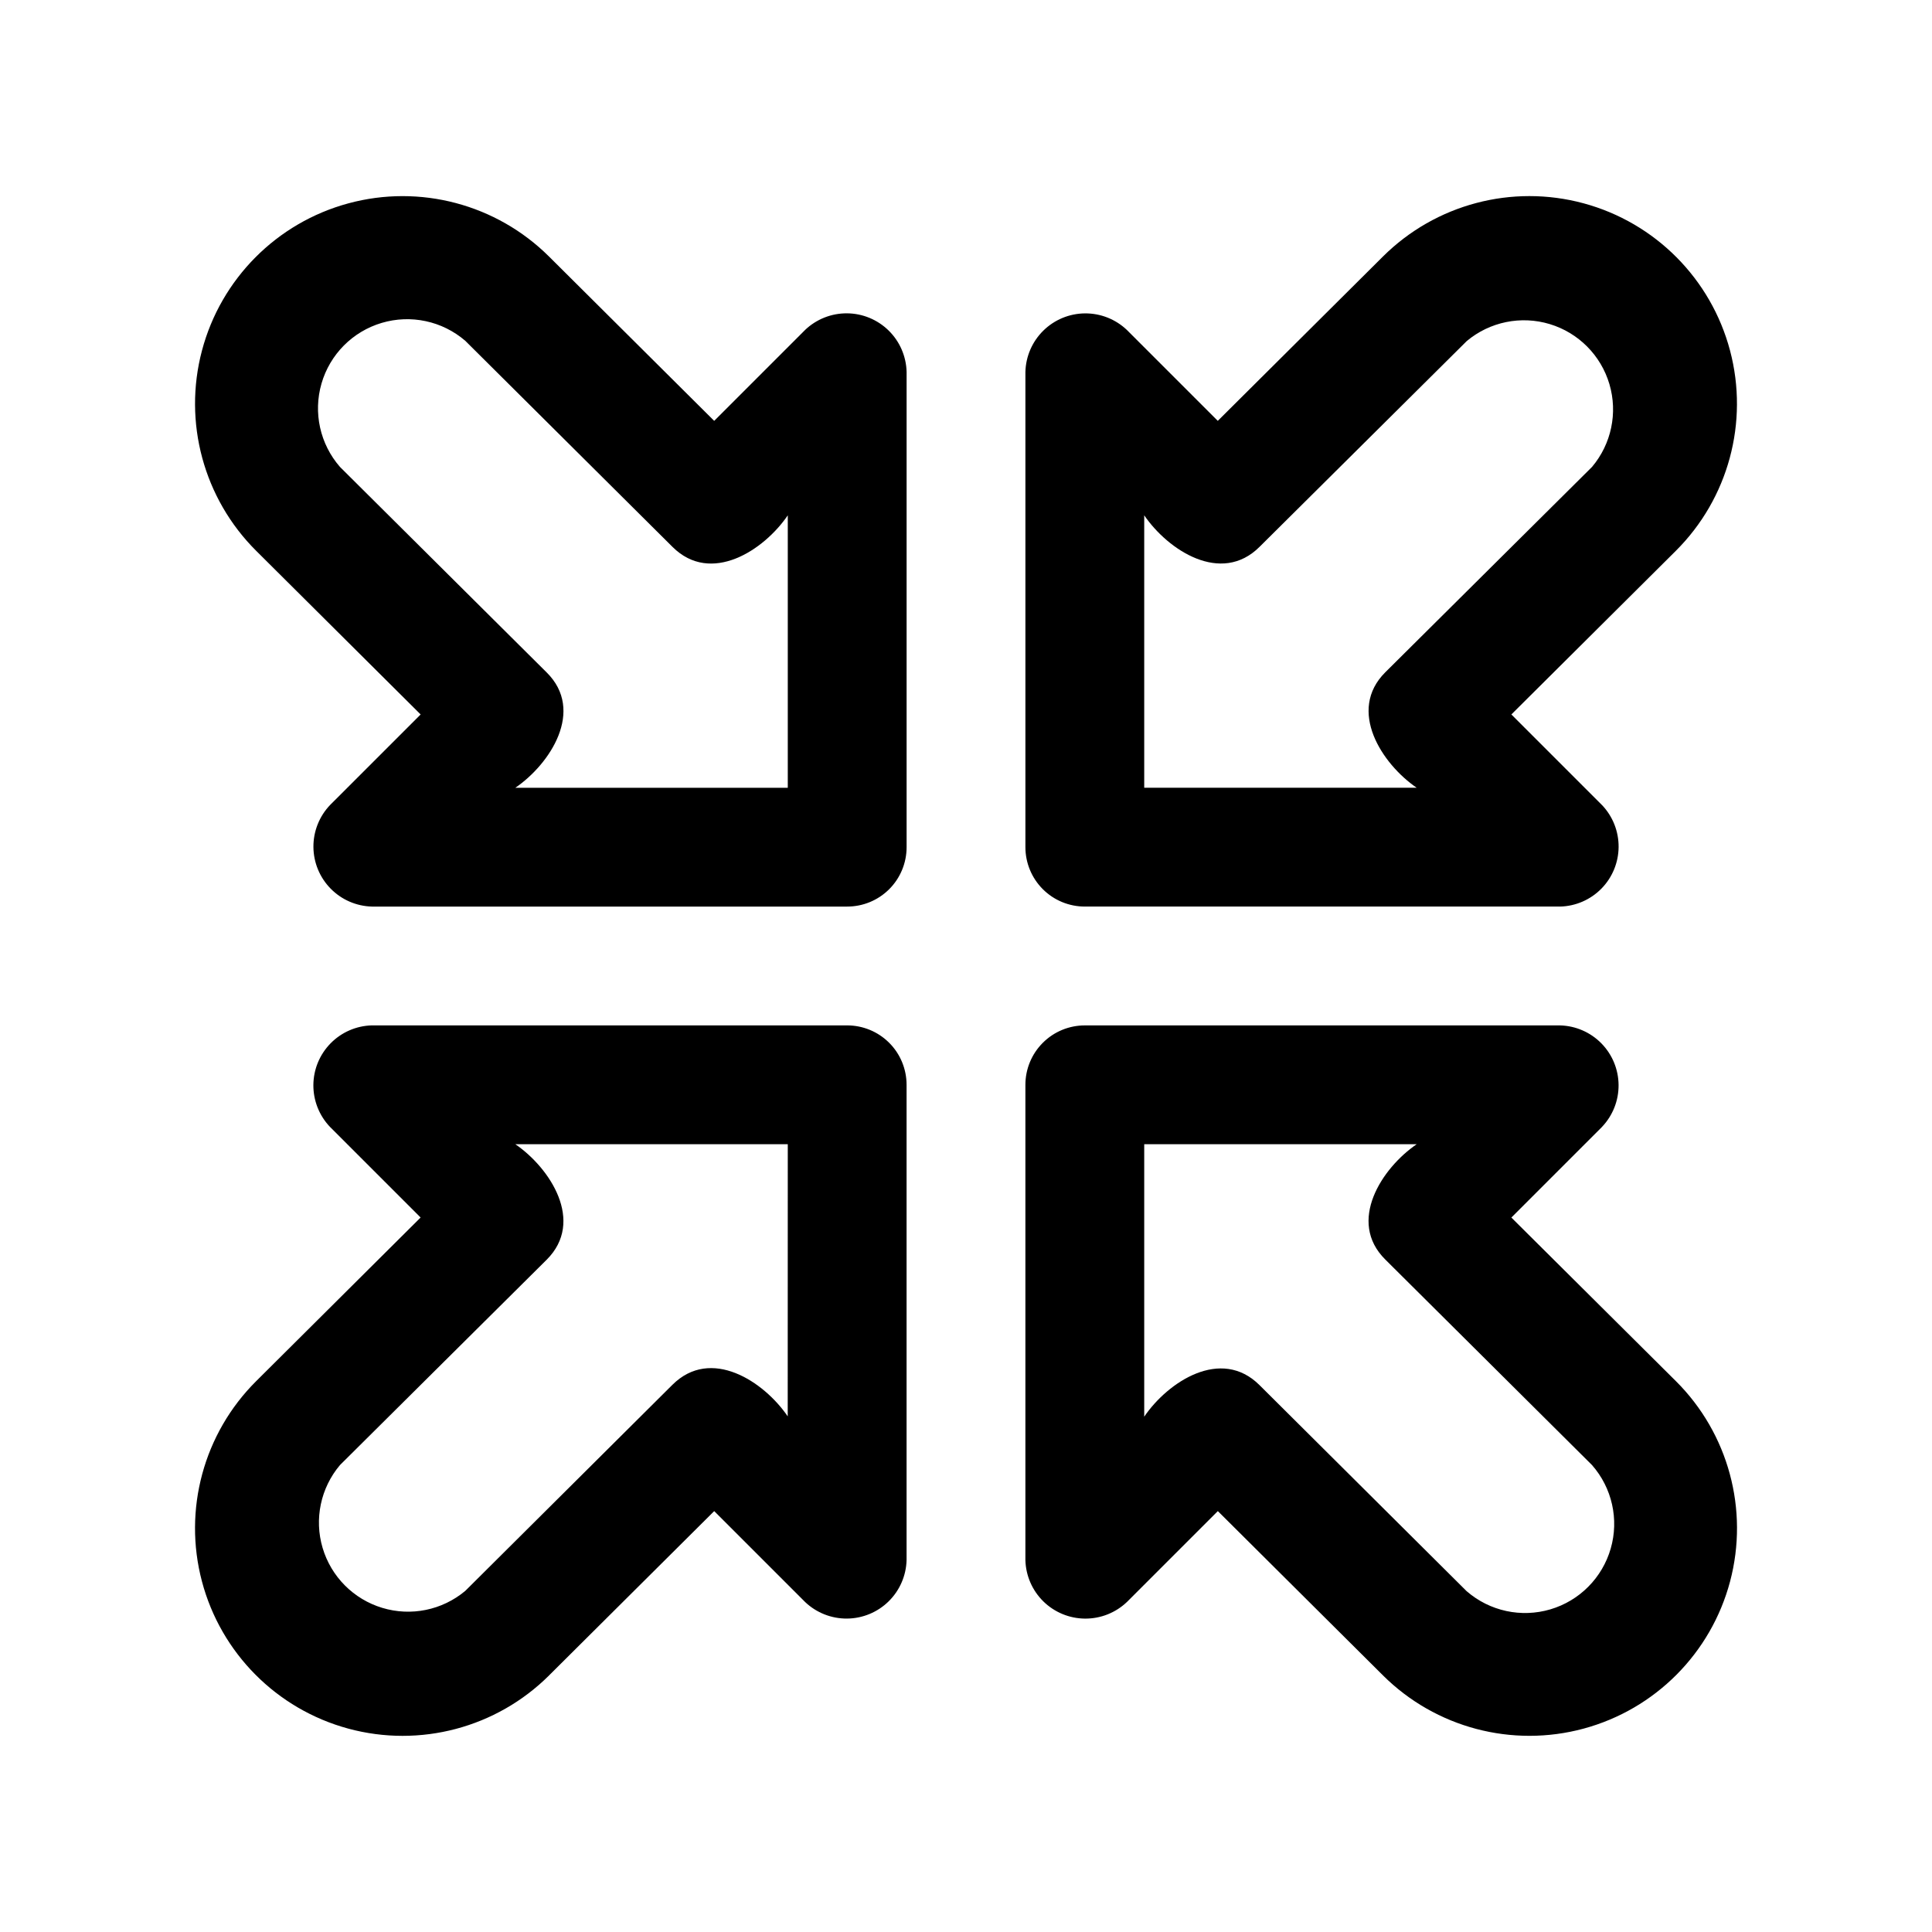
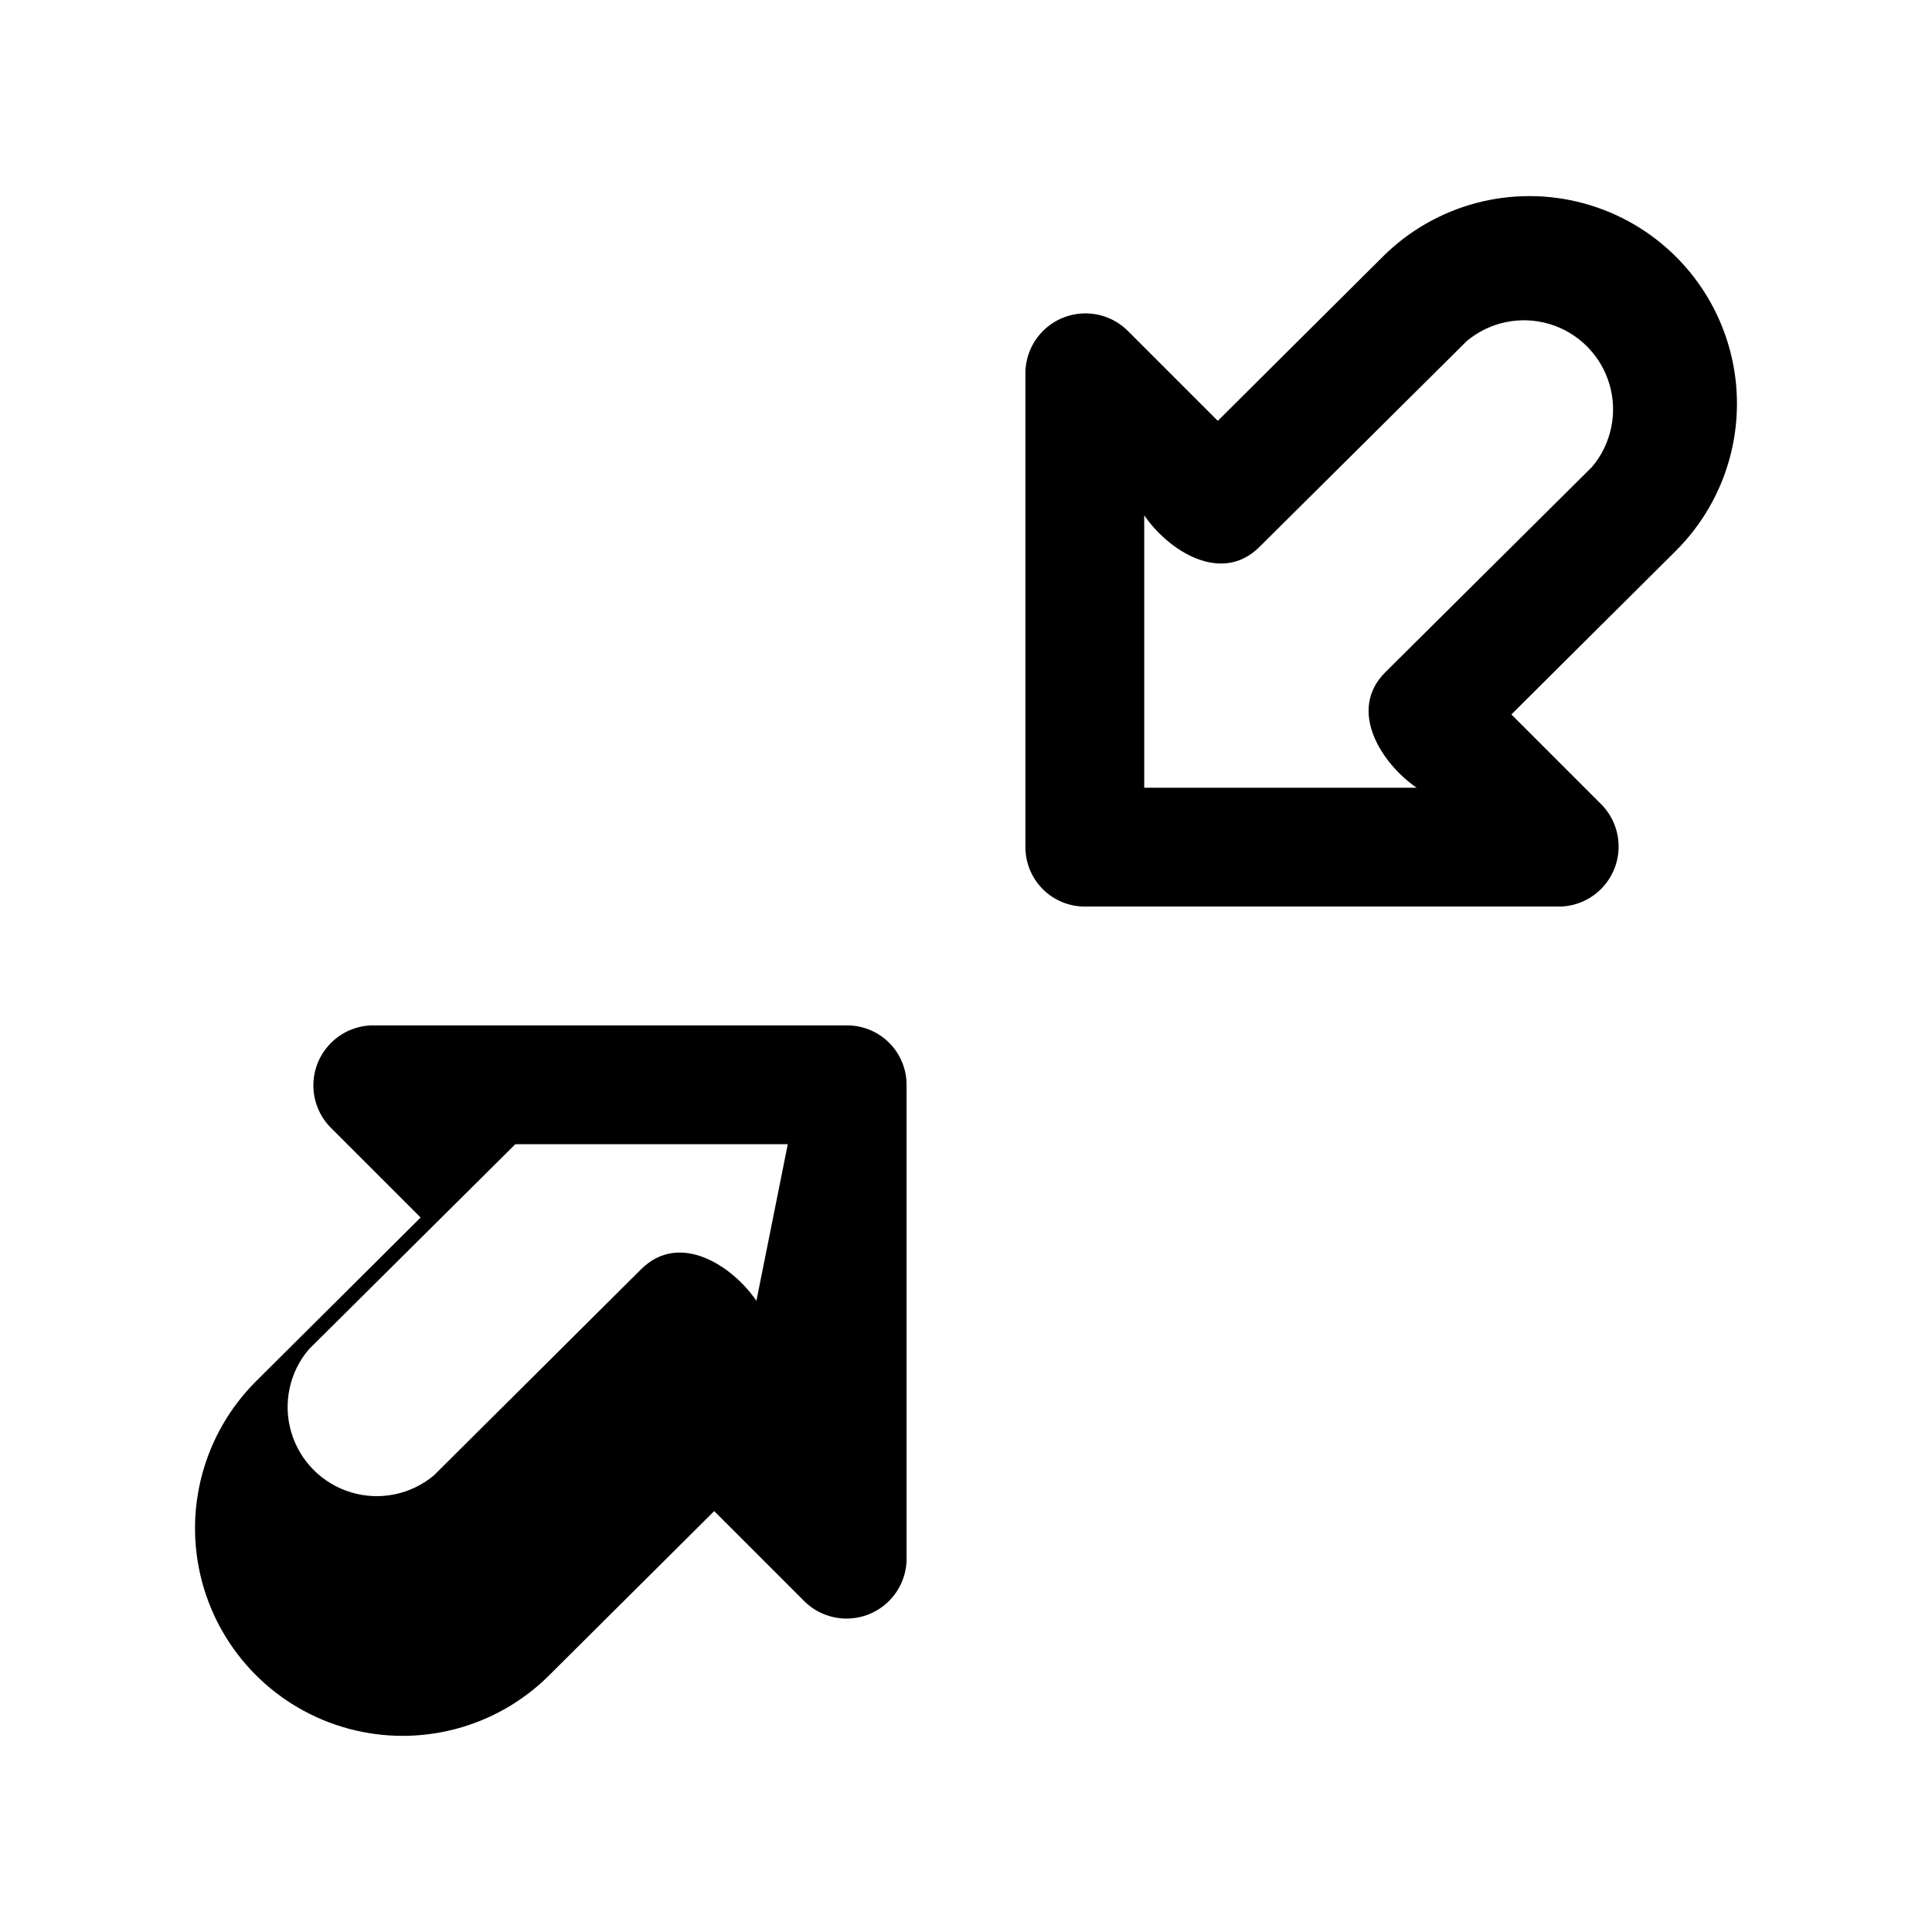
<svg xmlns="http://www.w3.org/2000/svg" fill="#000000" width="800px" height="800px" version="1.1" viewBox="144 144 512 512">
  <g>
-     <path d="m568.57 442.62-24.043 24.043 43.578 43.328h0.004c13.934 13.859 19.414 34.105 14.379 53.105-5.039 19-19.828 33.867-38.801 39.004-18.973 5.137-39.246-0.238-53.18-14.098l-43.77-43.547-24.105 24.105v-0.004c-2.988 2.848-6.969 4.422-11.098 4.391-4.133-0.031-8.086-1.664-11.035-4.559-2.945-2.894-4.652-6.82-4.758-10.949v-125.95c0-4.176 1.66-8.184 4.613-11.133 2.949-2.953 6.957-4.613 11.133-4.613h125.95-0.004c4.129 0.105 8.051 1.812 10.945 4.754 2.891 2.945 4.527 6.894 4.562 11.023 0.035 4.125-1.531 8.105-4.375 11.098zm-121.34 76.816c6.297-9.258 20.371-18.516 30.559-8.359l54.898 54.617v-0.004c6.09 5.281 14.453 7.094 22.18 4.805 7.727-2.285 13.754-8.355 15.988-16.102 2.234-7.742 0.363-16.09-4.961-22.141l-54.773-54.457c-10.188-10.094-0.914-24.266 8.312-30.562h-72.203z" />
-     <path d="m242.56 415.74h125.95c4.176 0 8.18 1.66 11.133 4.613 2.953 2.949 4.609 6.957 4.609 11.133v125.95-0.004c-0.105 4.129-1.809 8.051-4.754 10.945-2.941 2.891-6.894 4.527-11.023 4.562-4.125 0.035-8.105-1.531-11.098-4.375l-24.105-24.105-43.77 43.547 0.004 0.004c-13.938 13.859-34.207 19.234-53.184 14.098-18.973-5.137-33.762-20.004-38.801-39.004-5.035-19 0.445-39.246 14.383-53.105l43.562-43.344-24.043-24.043c-2.84-2.992-4.41-6.973-4.375-11.098 0.035-4.129 1.672-8.078 4.566-11.023 2.891-2.941 6.816-4.648 10.941-4.754zm110.21 31.488h-72.203c9.195 6.297 18.5 20.469 8.297 30.621l-54.758 54.398c-5.137 6.074-6.871 14.324-4.613 21.953 2.258 7.629 8.207 13.609 15.824 15.906 7.617 2.301 15.879 0.609 21.98-4.5l54.898-54.617c10.203-10.156 24.246-0.898 30.559 8.359z" />
+     <path d="m242.56 415.74h125.95c4.176 0 8.18 1.66 11.133 4.613 2.953 2.949 4.609 6.957 4.609 11.133v125.95-0.004c-0.105 4.129-1.809 8.051-4.754 10.945-2.941 2.891-6.894 4.527-11.023 4.562-4.125 0.035-8.105-1.531-11.098-4.375l-24.105-24.105-43.77 43.547 0.004 0.004c-13.938 13.859-34.207 19.234-53.184 14.098-18.973-5.137-33.762-20.004-38.801-39.004-5.035-19 0.445-39.246 14.383-53.105l43.562-43.344-24.043-24.043c-2.84-2.992-4.41-6.973-4.375-11.098 0.035-4.129 1.672-8.078 4.566-11.023 2.891-2.941 6.816-4.648 10.941-4.754zm110.21 31.488h-72.203l-54.758 54.398c-5.137 6.074-6.871 14.324-4.613 21.953 2.258 7.629 8.207 13.609 15.824 15.906 7.617 2.301 15.879 0.609 21.98-4.5l54.898-54.617c10.203-10.156 24.246-0.898 30.559 8.359z" />
    <path d="m557.44 384.25h-125.95c-4.176 0-8.184-1.656-11.133-4.609-2.953-2.953-4.613-6.957-4.613-11.133v-125.95c0.105-4.125 1.812-8.051 4.754-10.941 2.945-2.894 6.894-4.531 11.023-4.566 4.125-0.035 8.105 1.535 11.098 4.375l24.105 24.105 43.77-43.547c13.934-13.863 34.207-19.238 53.18-14.102 18.973 5.137 33.762 20.008 38.801 39.008 5.035 19-0.445 39.242-14.379 53.105l-43.566 43.344 24.043 24.043v-0.004c2.844 2.992 4.41 6.973 4.375 11.098-0.035 4.129-1.672 8.082-4.562 11.023-2.894 2.945-6.816 4.648-10.945 4.754zm-110.21-31.488h72.203c-9.195-6.297-18.5-20.469-8.297-30.621l54.758-54.395c5.137-6.074 6.871-14.328 4.613-21.957-2.258-7.629-8.207-13.609-15.824-15.906-7.617-2.297-15.879-0.605-21.977 4.5l-54.918 54.539c-10.188 10.152-24.262 0.863-30.559-8.363z" />
-     <path d="m231.43 357.38 24.043-24.039-43.562-43.344c-13.938-13.859-19.422-34.102-14.387-53.102 5.035-18.996 19.824-33.867 38.793-39.004 18.973-5.141 39.242 0.234 53.18 14.094l43.77 43.547 24.105-24.105h-0.004c2.992-2.848 6.973-4.422 11.105-4.391s8.086 1.672 11.035 4.566c2.945 2.898 4.648 6.828 4.75 10.957v125.95c0 4.176-1.656 8.18-4.609 11.133s-6.957 4.609-11.133 4.609h-125.95c-4.125-0.105-8.051-1.809-10.941-4.754-2.894-2.941-4.531-6.894-4.566-11.023-0.035-4.125 1.535-8.105 4.375-11.098zm121.34-76.816c-6.297 9.258-20.371 18.516-30.559 8.359l-54.914-54.613c-6.094-5.246-14.438-7.031-22.145-4.738-7.707 2.289-13.719 8.348-15.953 16.07-2.234 7.727-0.383 16.055 4.906 22.109l54.773 54.457c10.188 10.094 0.914 24.262-8.312 30.559h72.203z" />
  </g>
</svg>